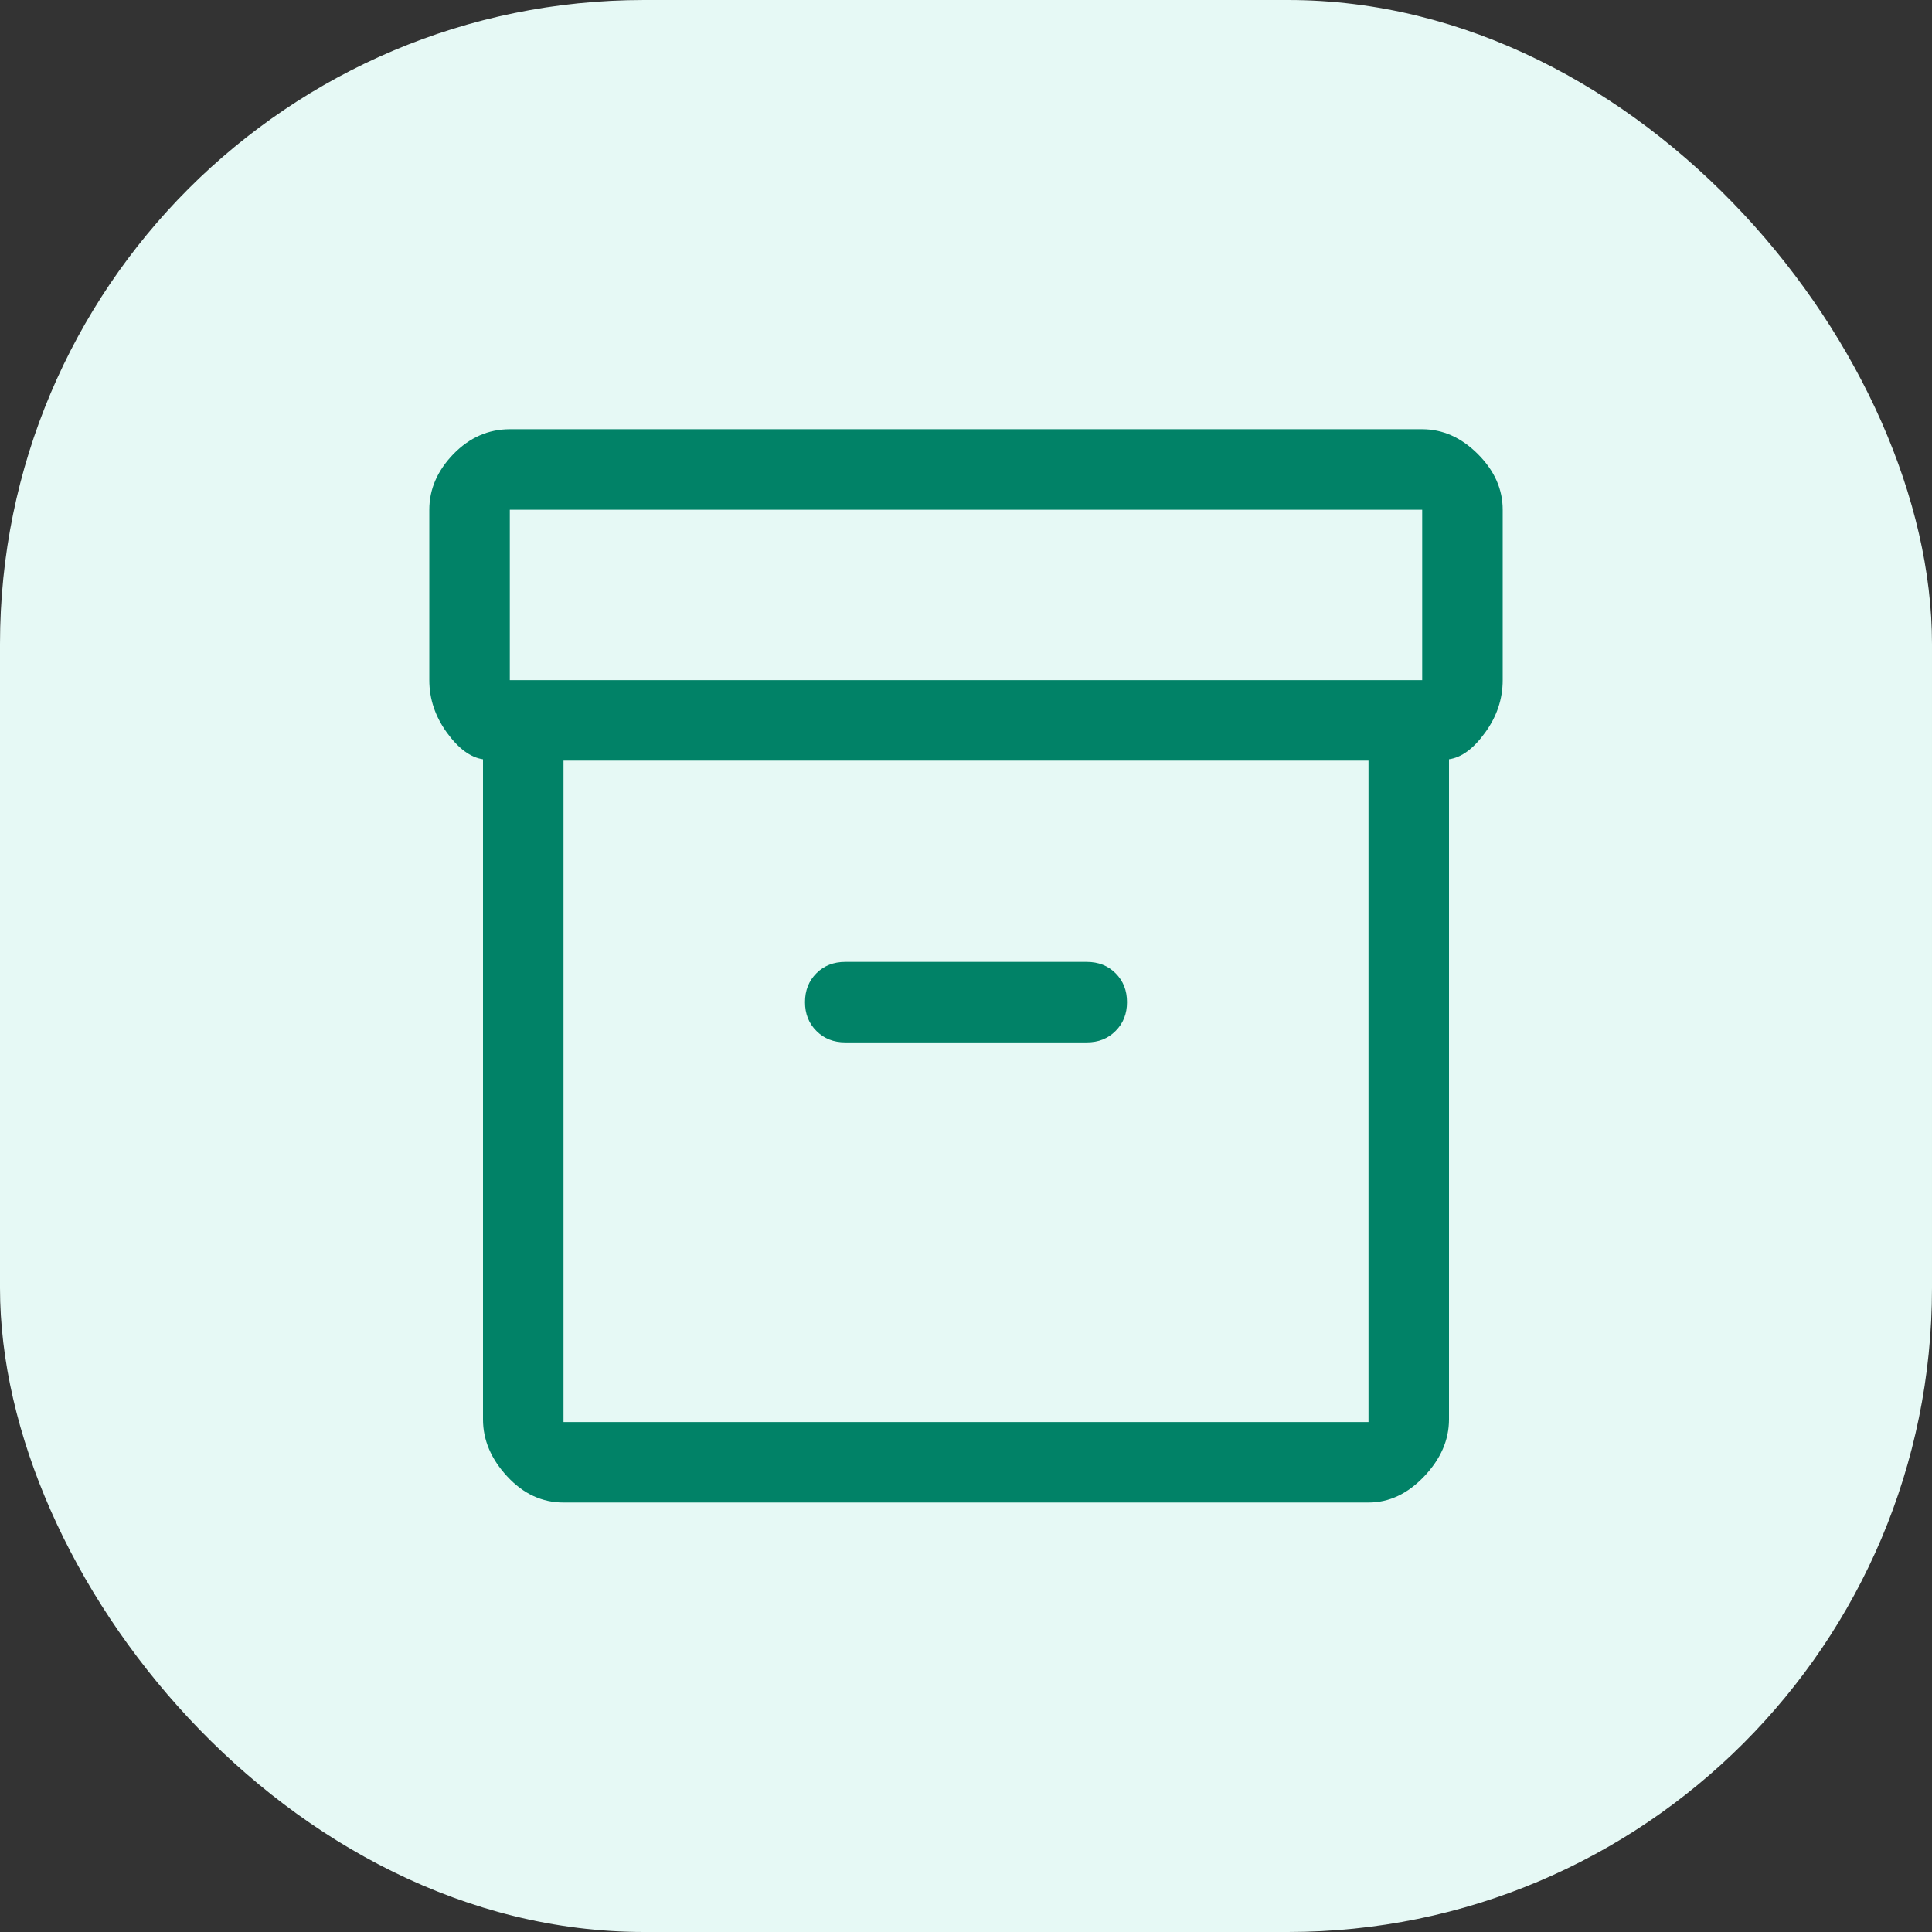
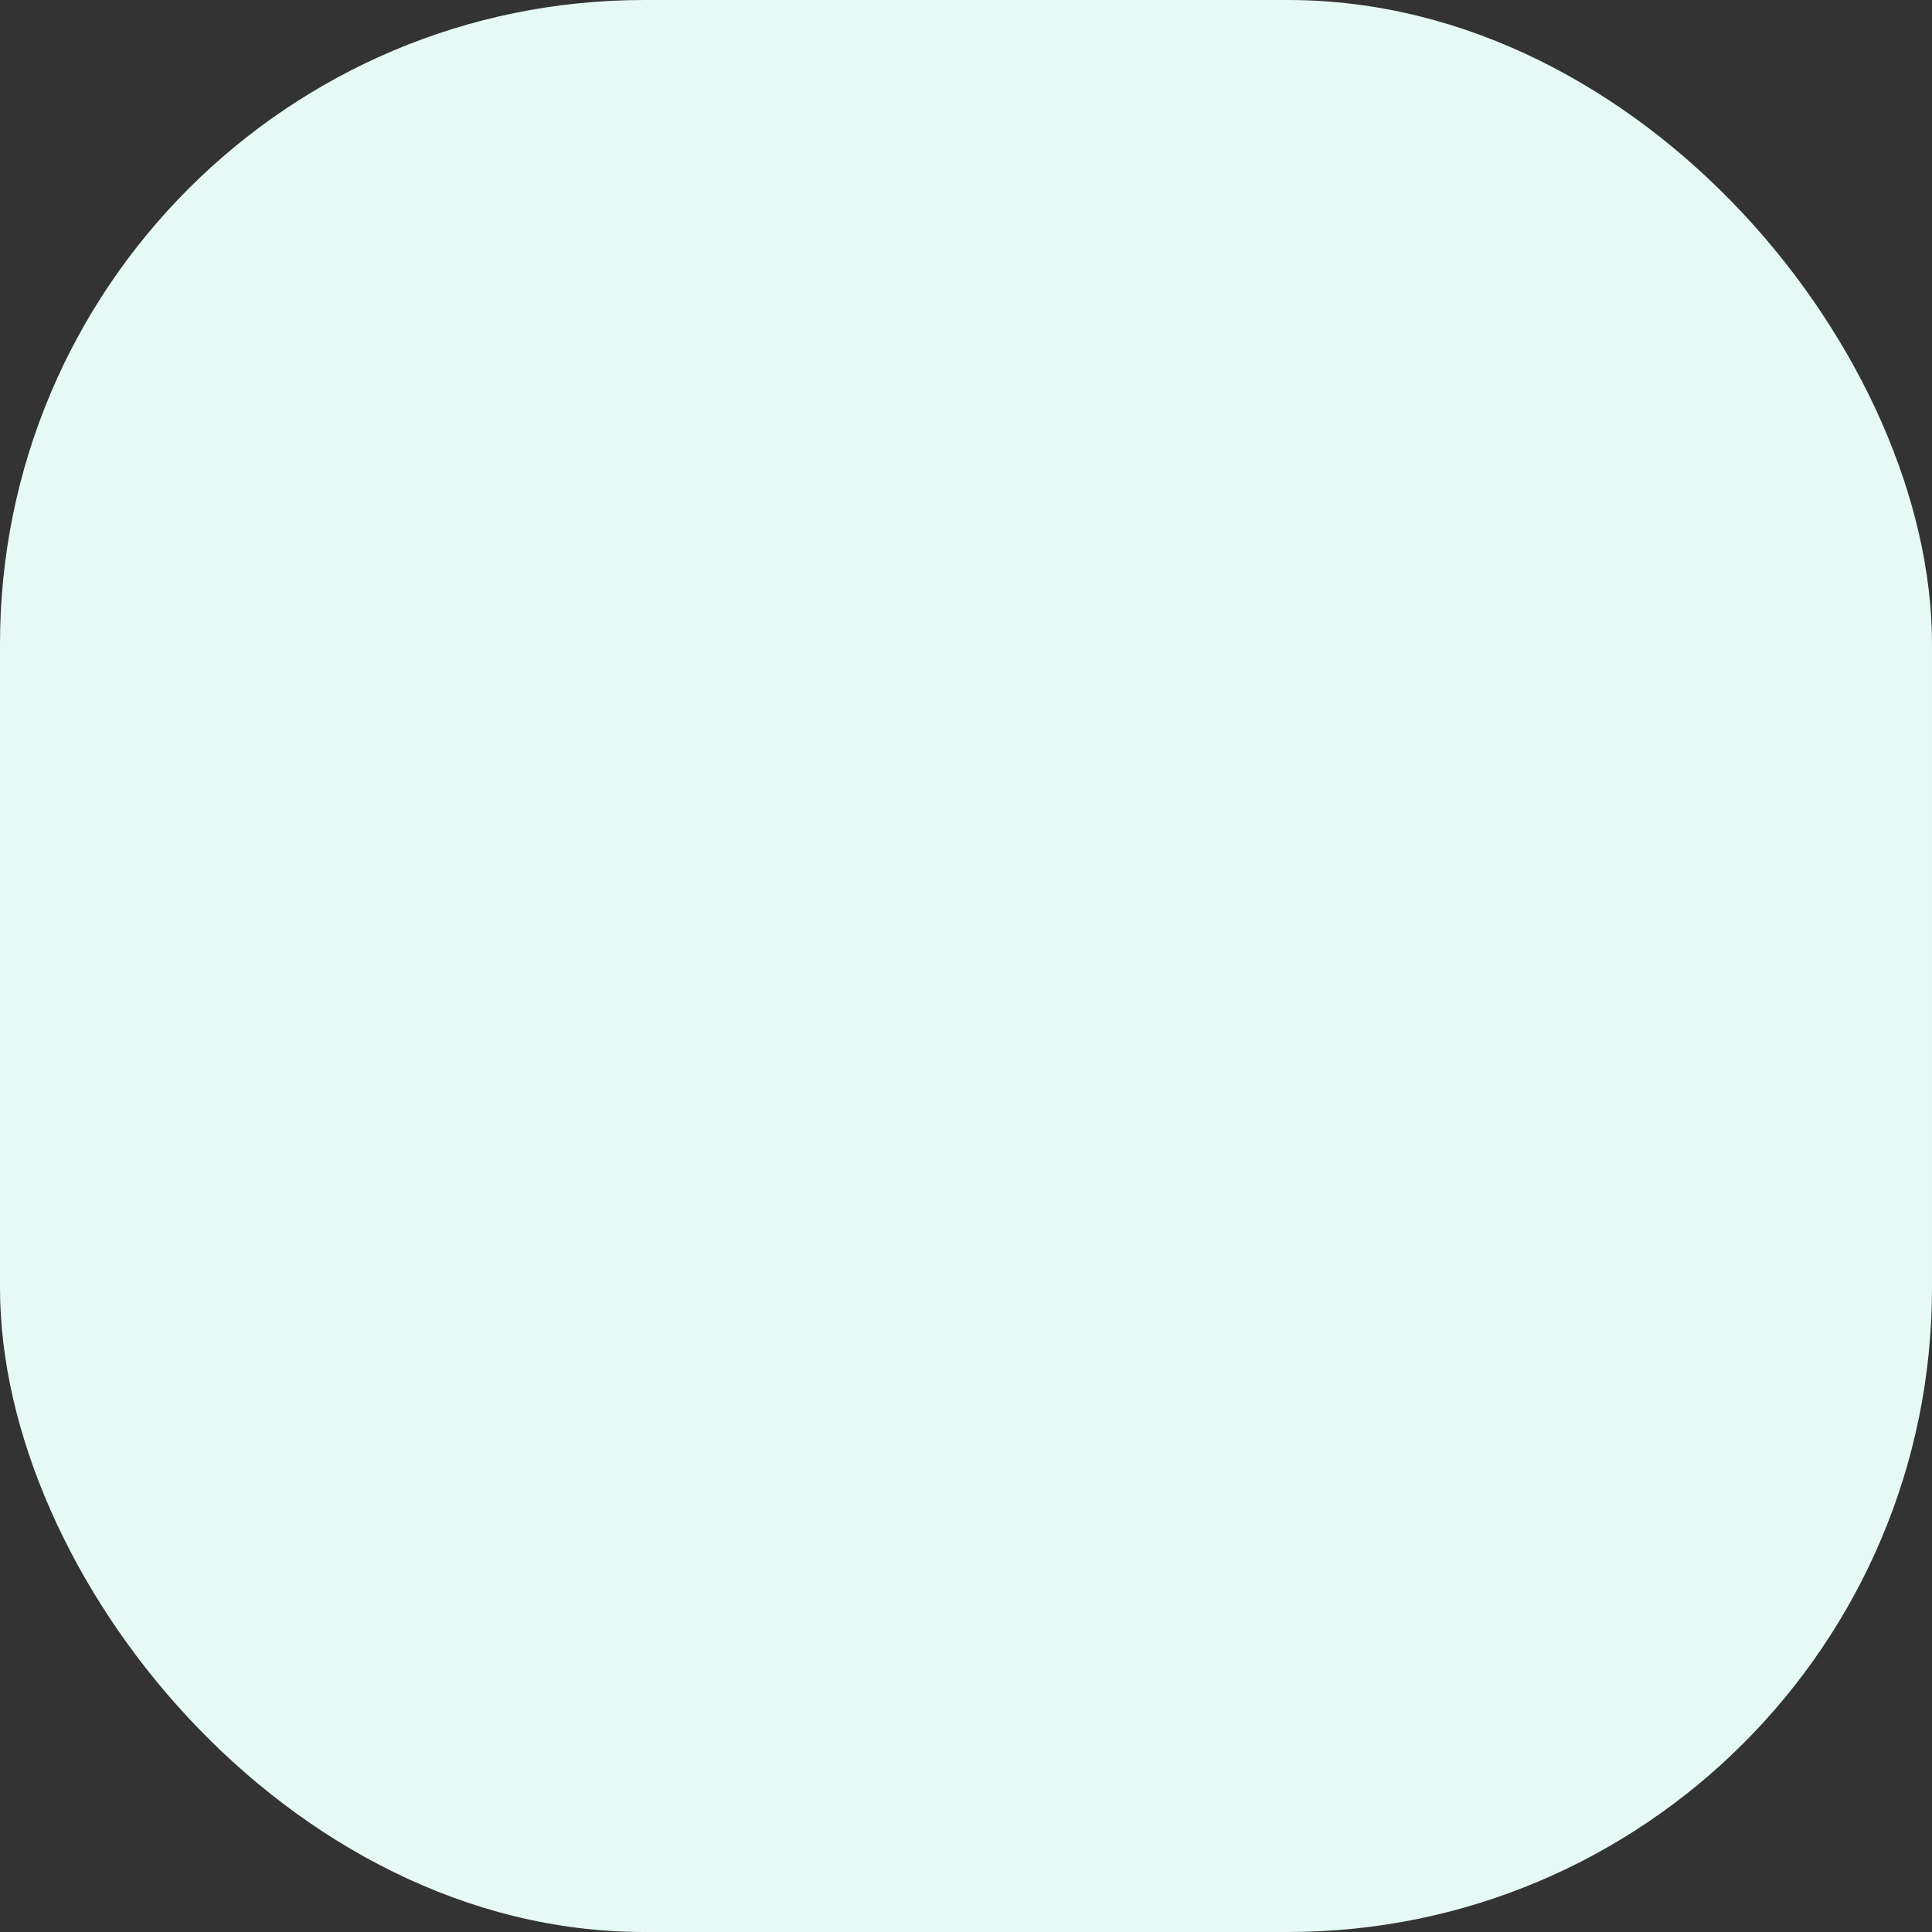
<svg xmlns="http://www.w3.org/2000/svg" width="24" height="24" viewBox="0 0 24 24" fill="none">
  <rect x="0" y="0" width="24" height="24" fill="#333333" stroke="none" />
  <rect width="24" height="24" rx="8" fill="#E6F9F5" />
-   <path d="M7 18.665C6.734 18.665 6.5 18.557 6.3 18.34C6.1 18.124 6 17.888 6 17.632V9.432C5.845 9.41 5.695 9.299 5.55 9.099C5.406 8.899 5.333 8.682 5.333 8.449V6.332C5.333 6.076 5.434 5.846 5.633 5.64C5.833 5.435 6.067 5.332 6.333 5.332H17.667C17.922 5.332 18.153 5.435 18.358 5.64C18.564 5.846 18.667 6.076 18.667 6.332V8.449C18.667 8.682 18.595 8.899 18.45 9.099C18.306 9.299 18.156 9.41 18 9.432V17.632C18 17.888 17.897 18.124 17.692 18.34C17.486 18.557 17.256 18.665 17 18.665H7ZM7 9.449V17.665H17V9.449H7ZM17.667 8.449V6.332H6.333V8.449H17.667ZM10.5 12.949H13.5C13.645 12.949 13.764 12.902 13.858 12.807C13.953 12.713 14 12.593 14 12.449C14 12.304 13.953 12.185 13.858 12.09C13.764 11.996 13.645 11.949 13.5 11.949H10.5C10.356 11.949 10.236 11.996 10.142 12.09C10.047 12.185 10 12.304 10 12.449C10 12.593 10.047 12.713 10.142 12.807C10.236 12.902 10.356 12.949 10.5 12.949Z" fill="#018267" />
</svg>